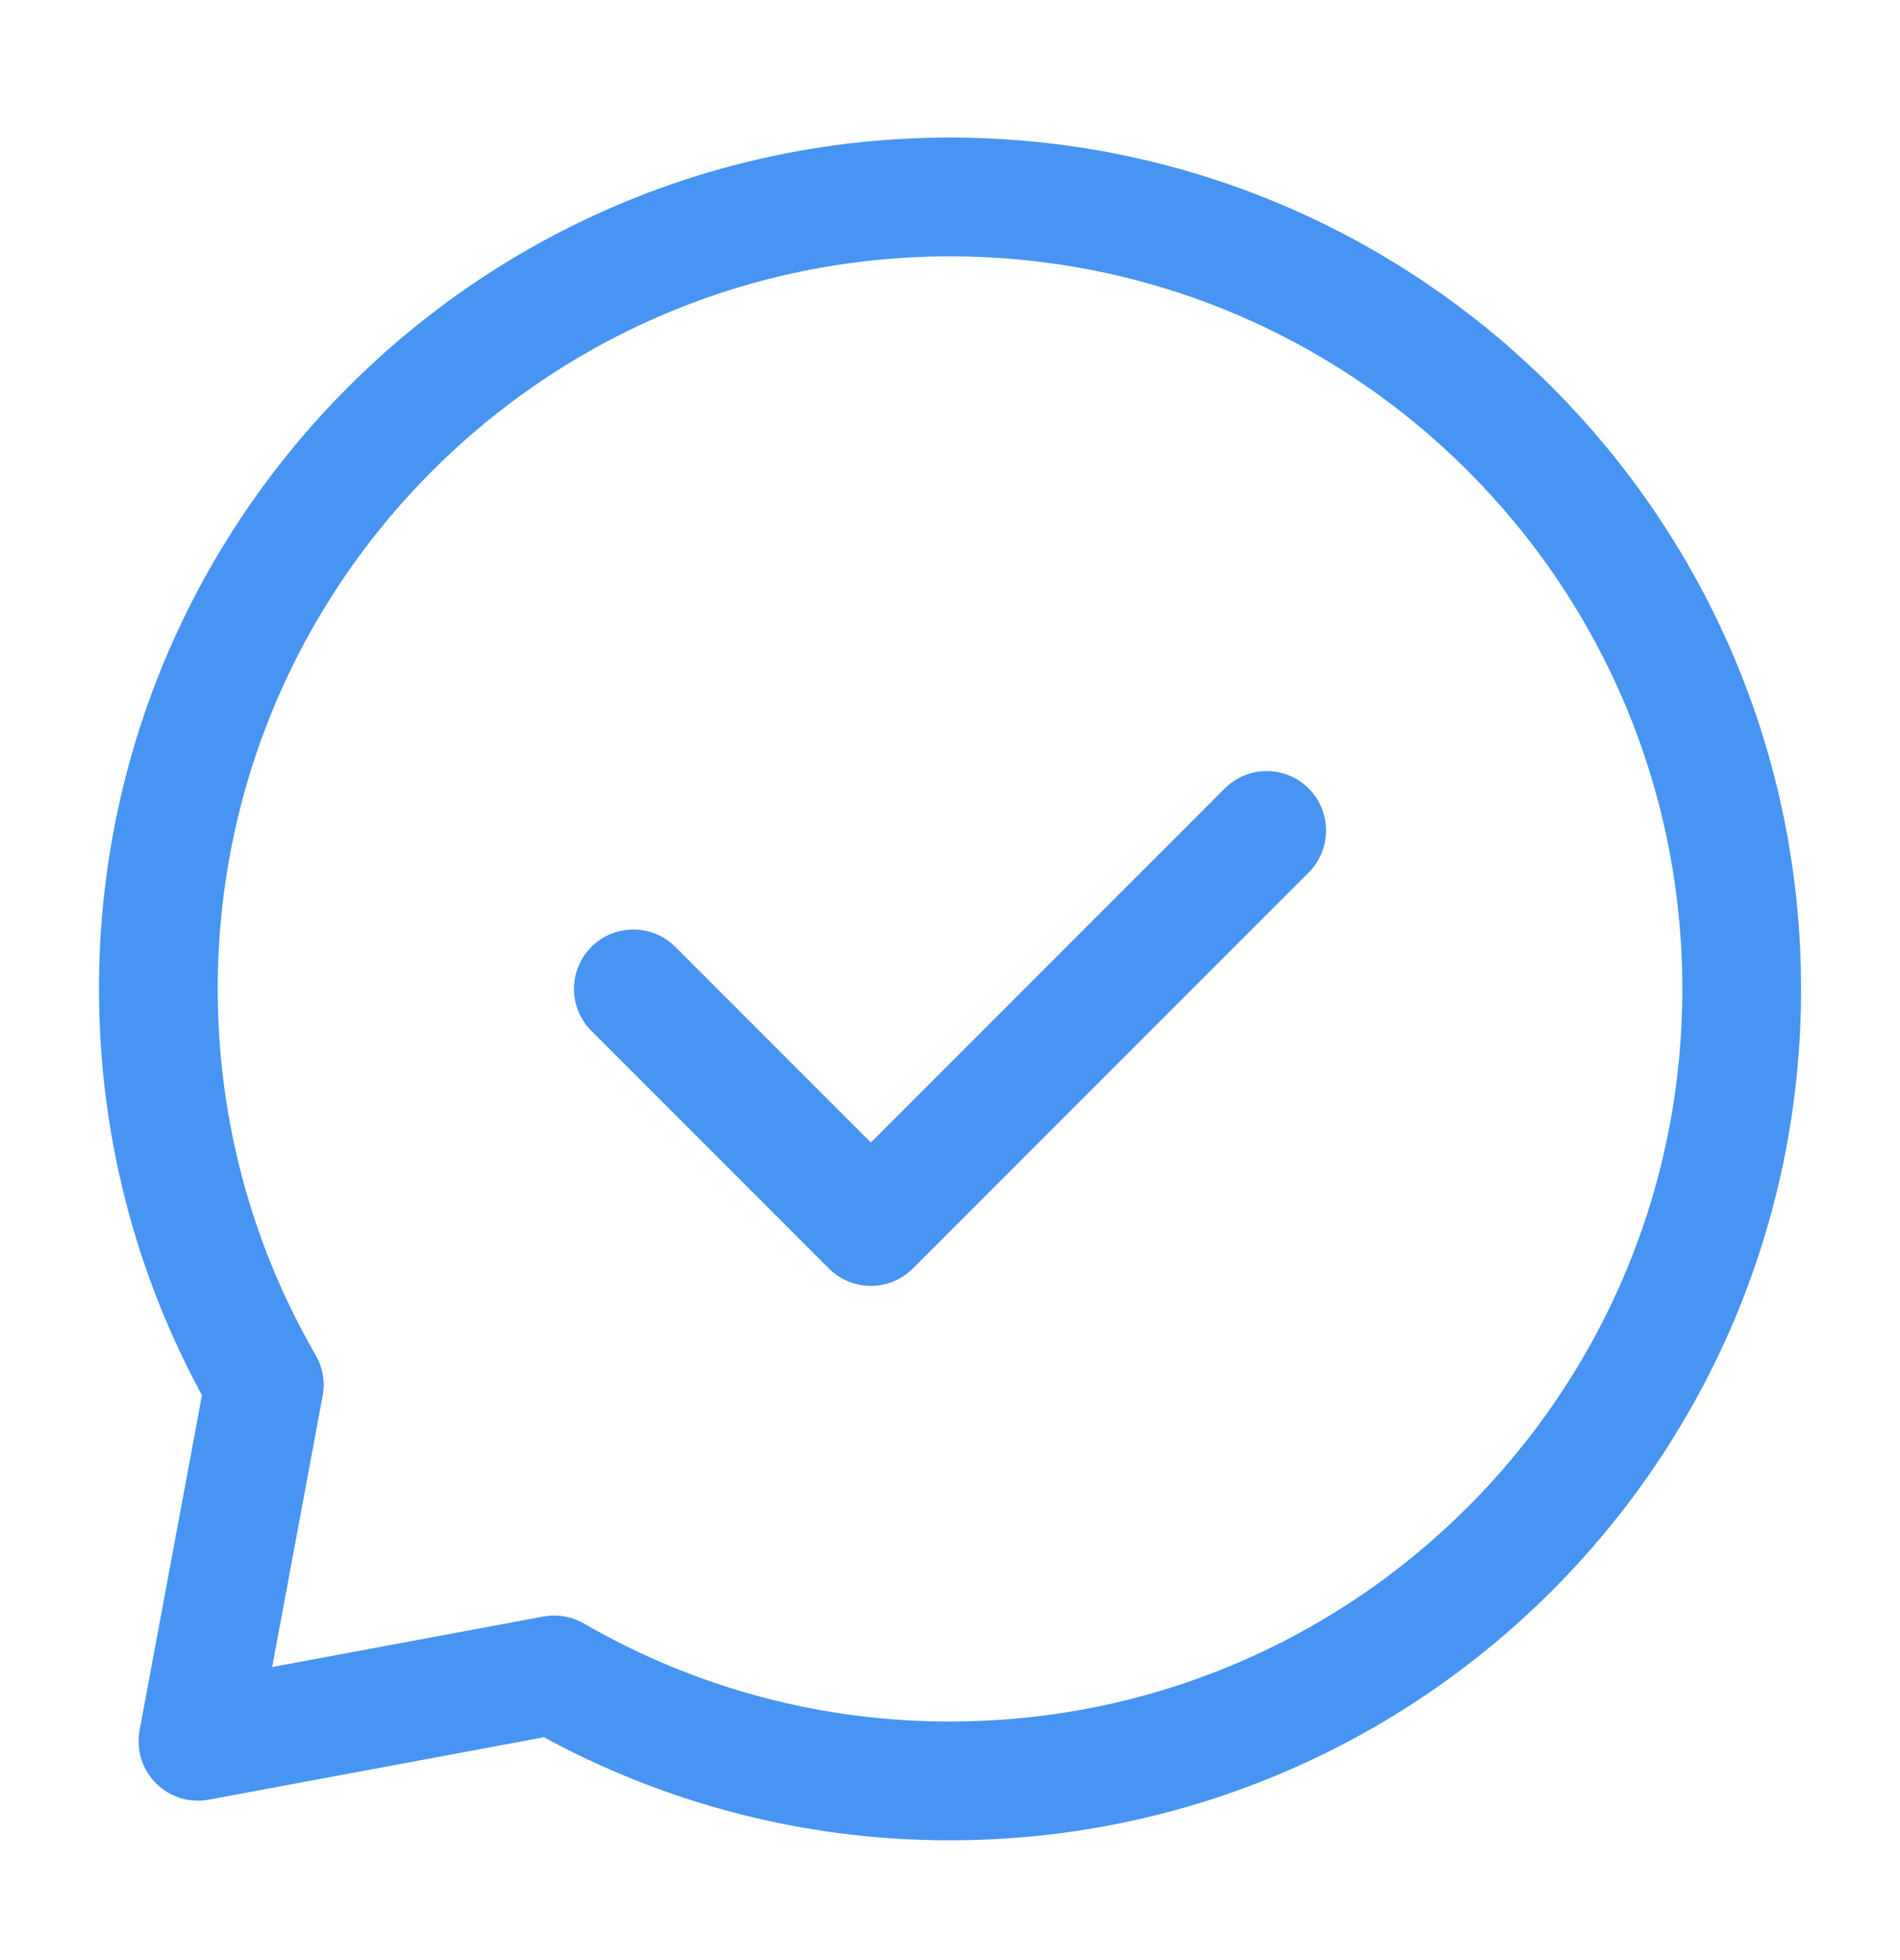
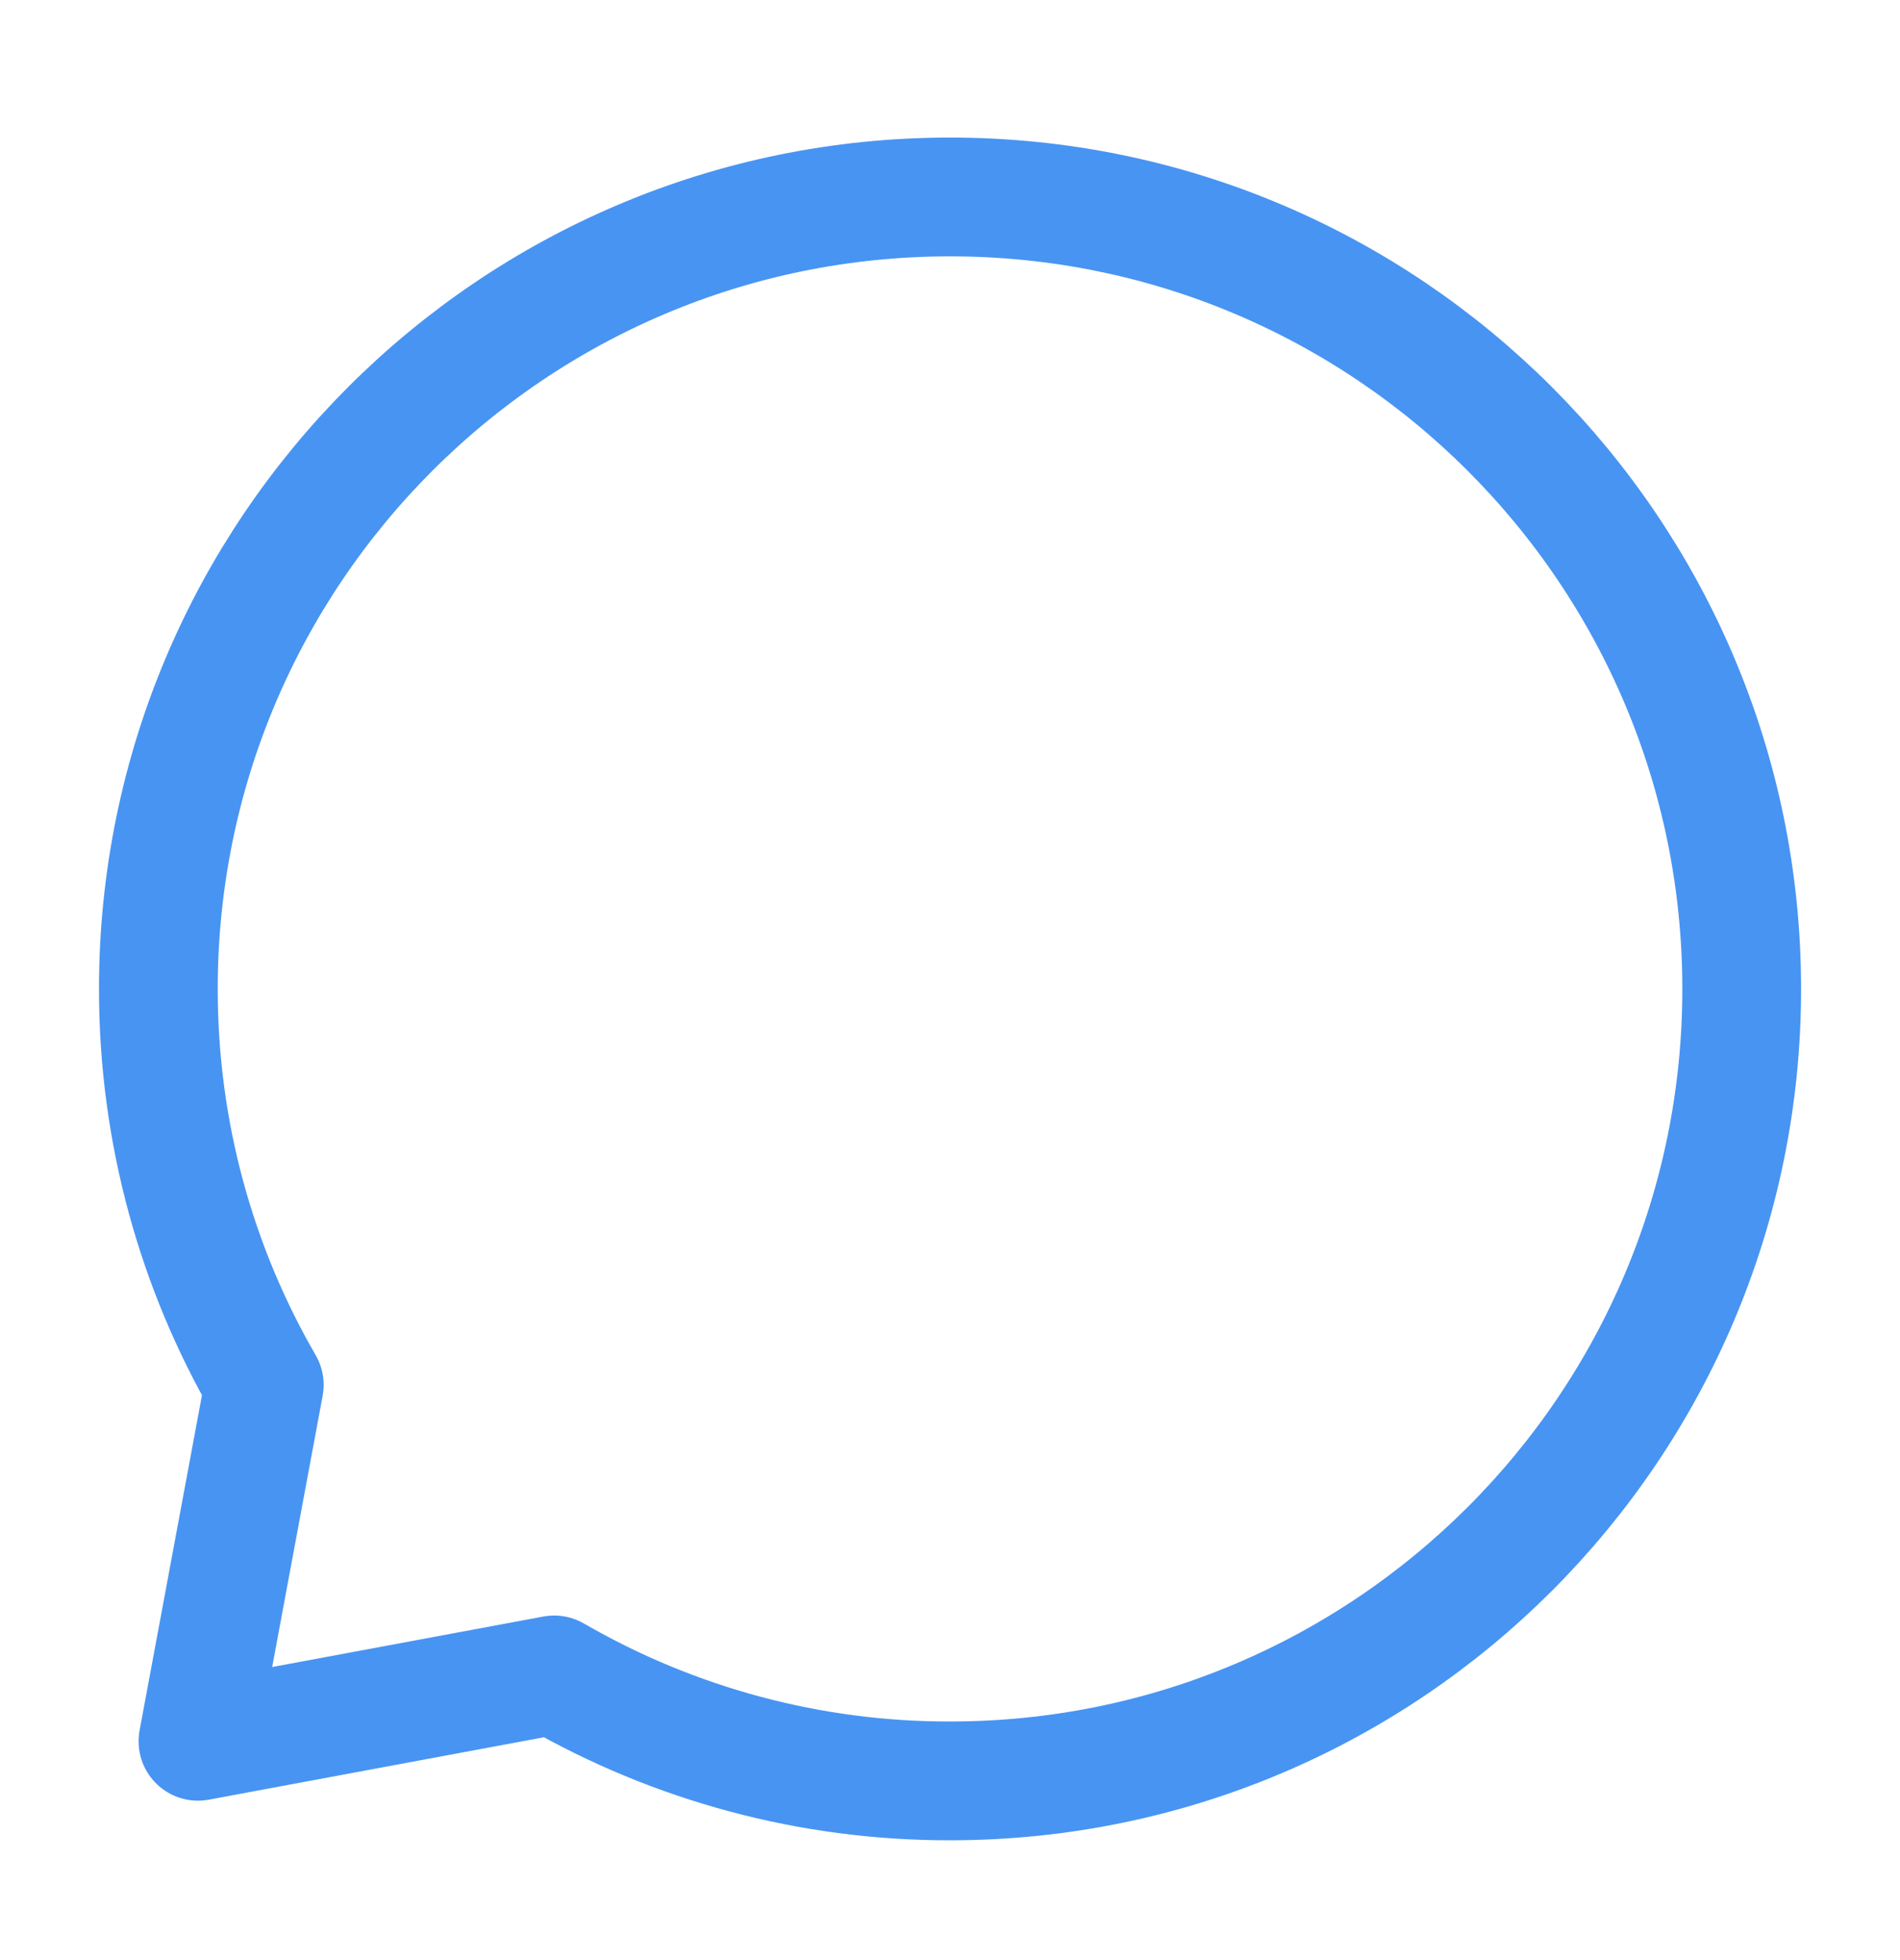
<svg xmlns="http://www.w3.org/2000/svg" width="32" height="33" viewBox="0 0 32 33" fill="none">
-   <path d="M10.667 16.649L14.667 20.649L21.334 13.982" stroke="#4894F2" stroke-width="2" stroke-linecap="round" stroke-linejoin="round" />
  <path d="M16 29.983C23.364 29.983 29.334 24.014 29.334 16.65C29.334 9.286 23.364 3.316 16 3.316C8.636 3.316 2.667 9.286 2.667 16.65C2.667 19.078 3.316 21.356 4.451 23.316L3.334 29.316L9.334 28.199C11.36 29.371 13.66 29.987 16 29.983V29.983Z" stroke="#4894F2" stroke-width="2" stroke-linecap="round" stroke-linejoin="round" />
</svg>